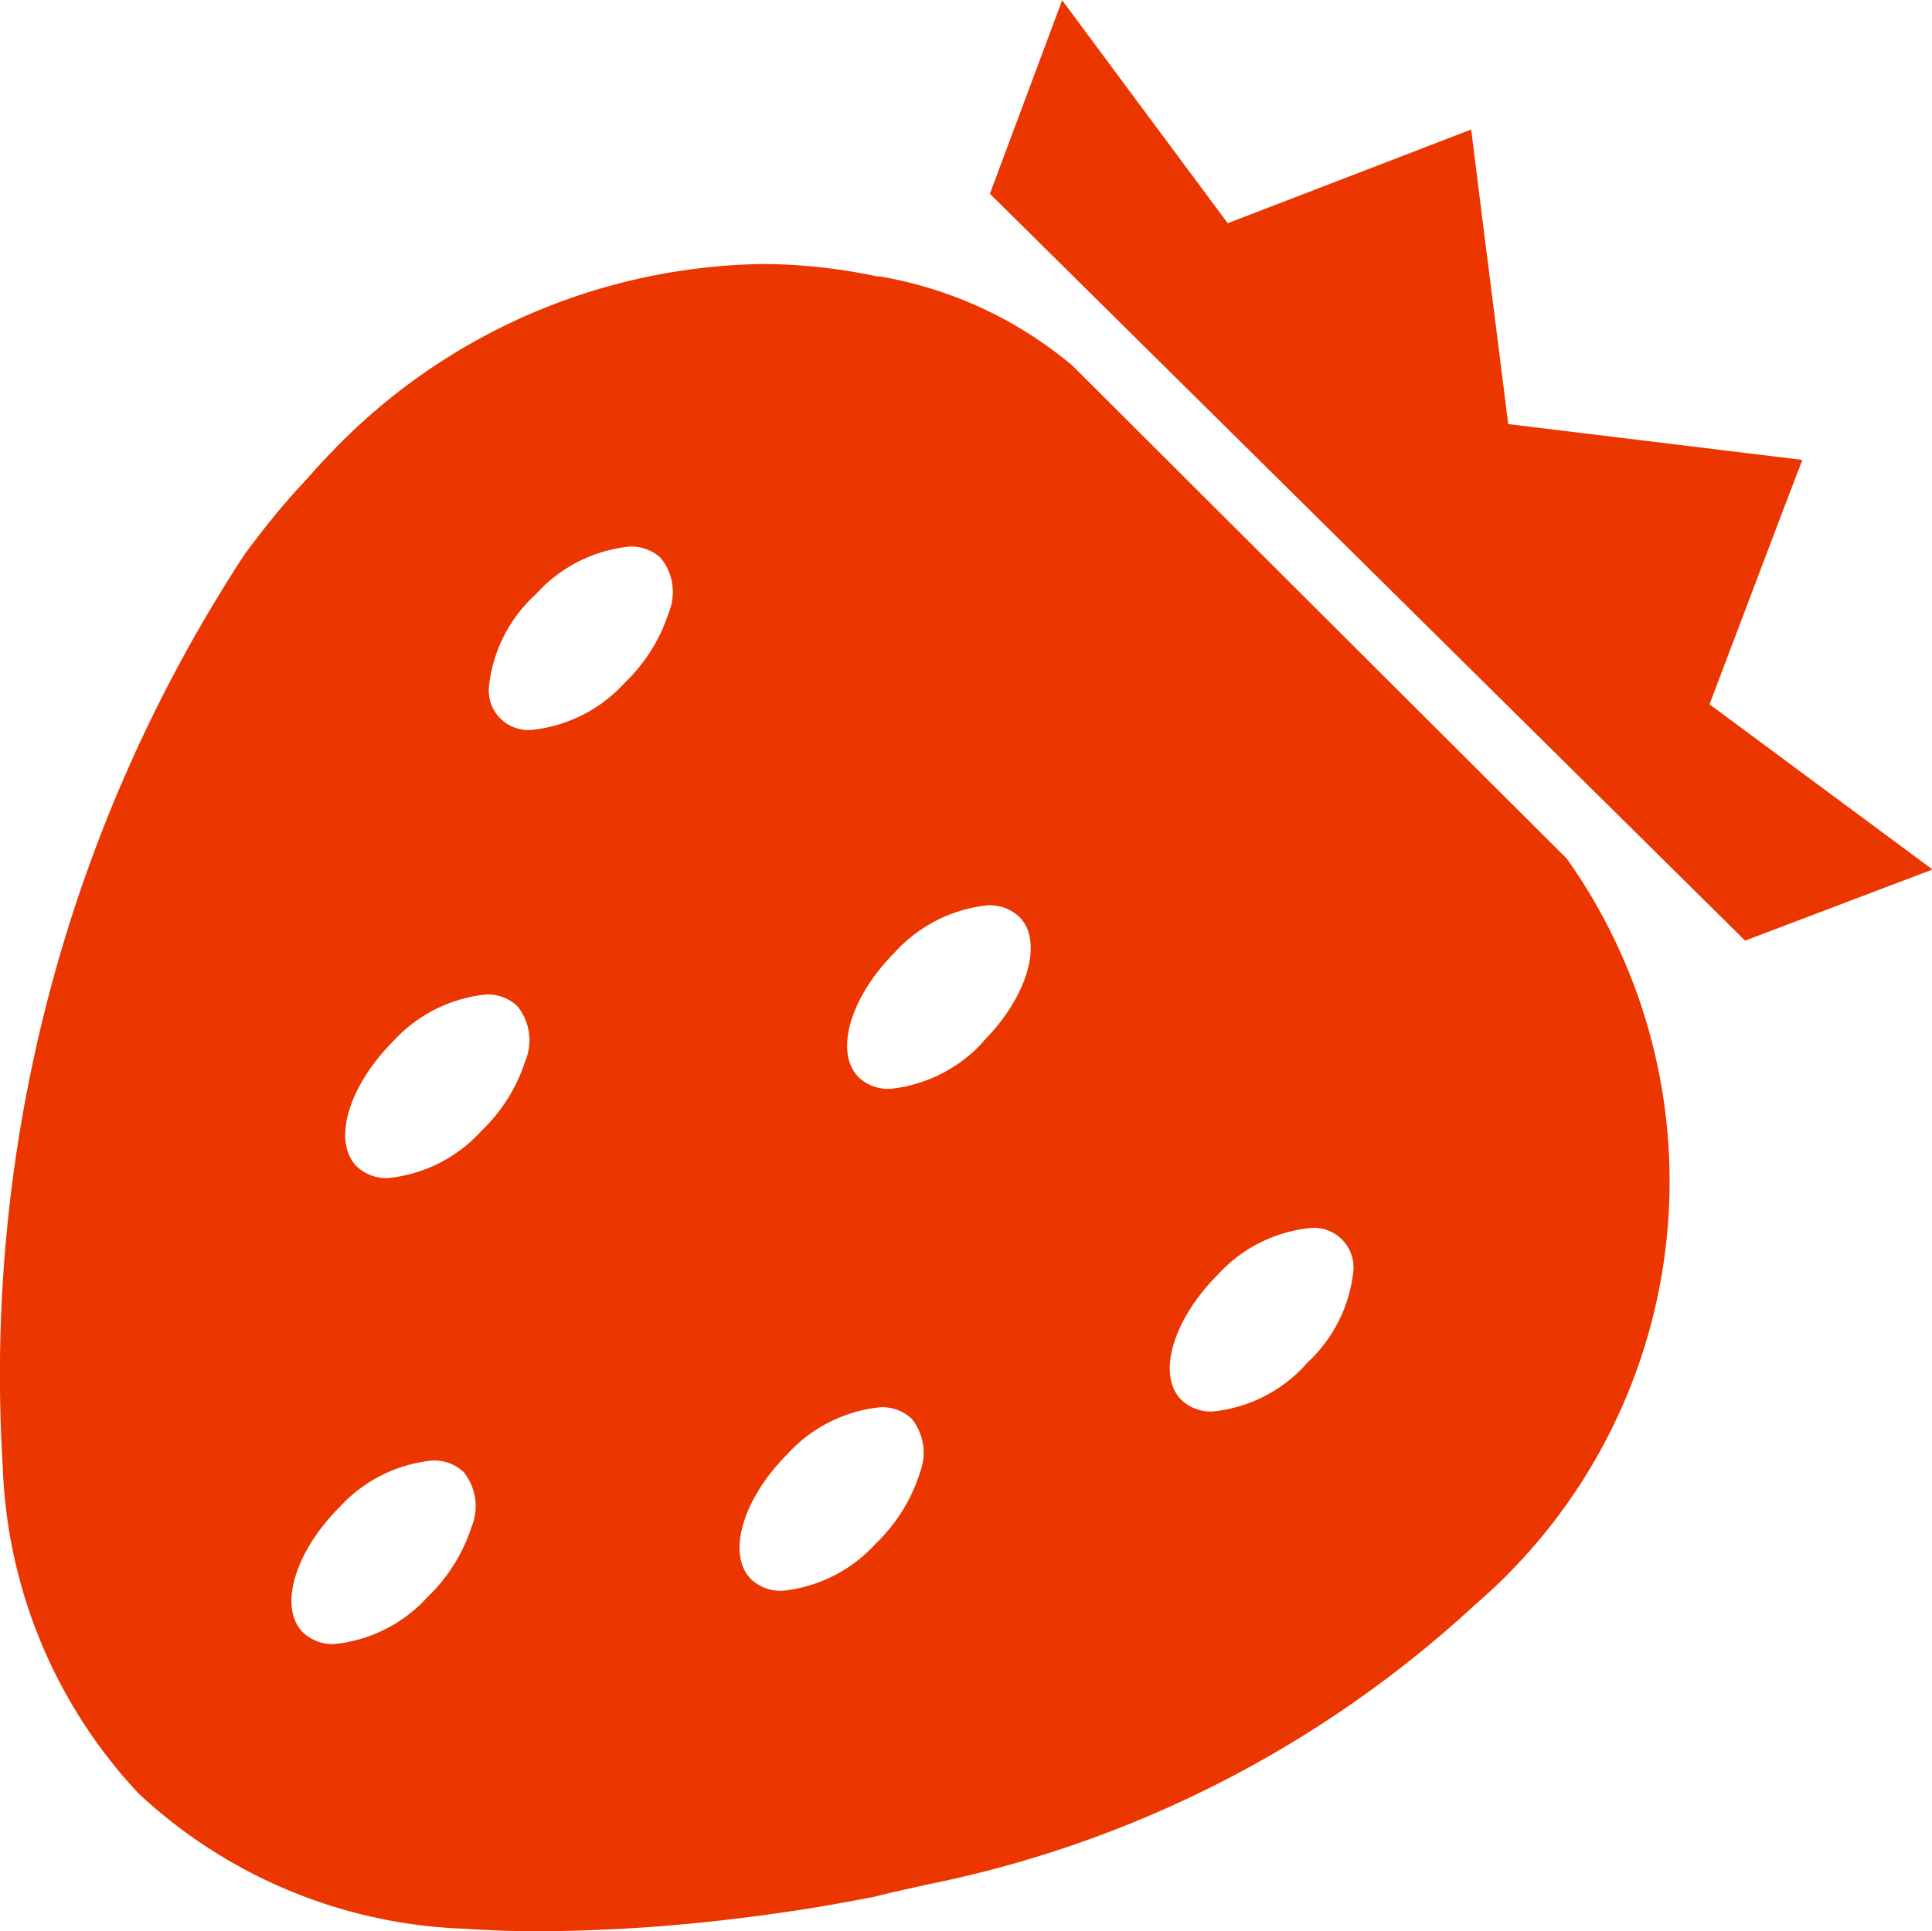
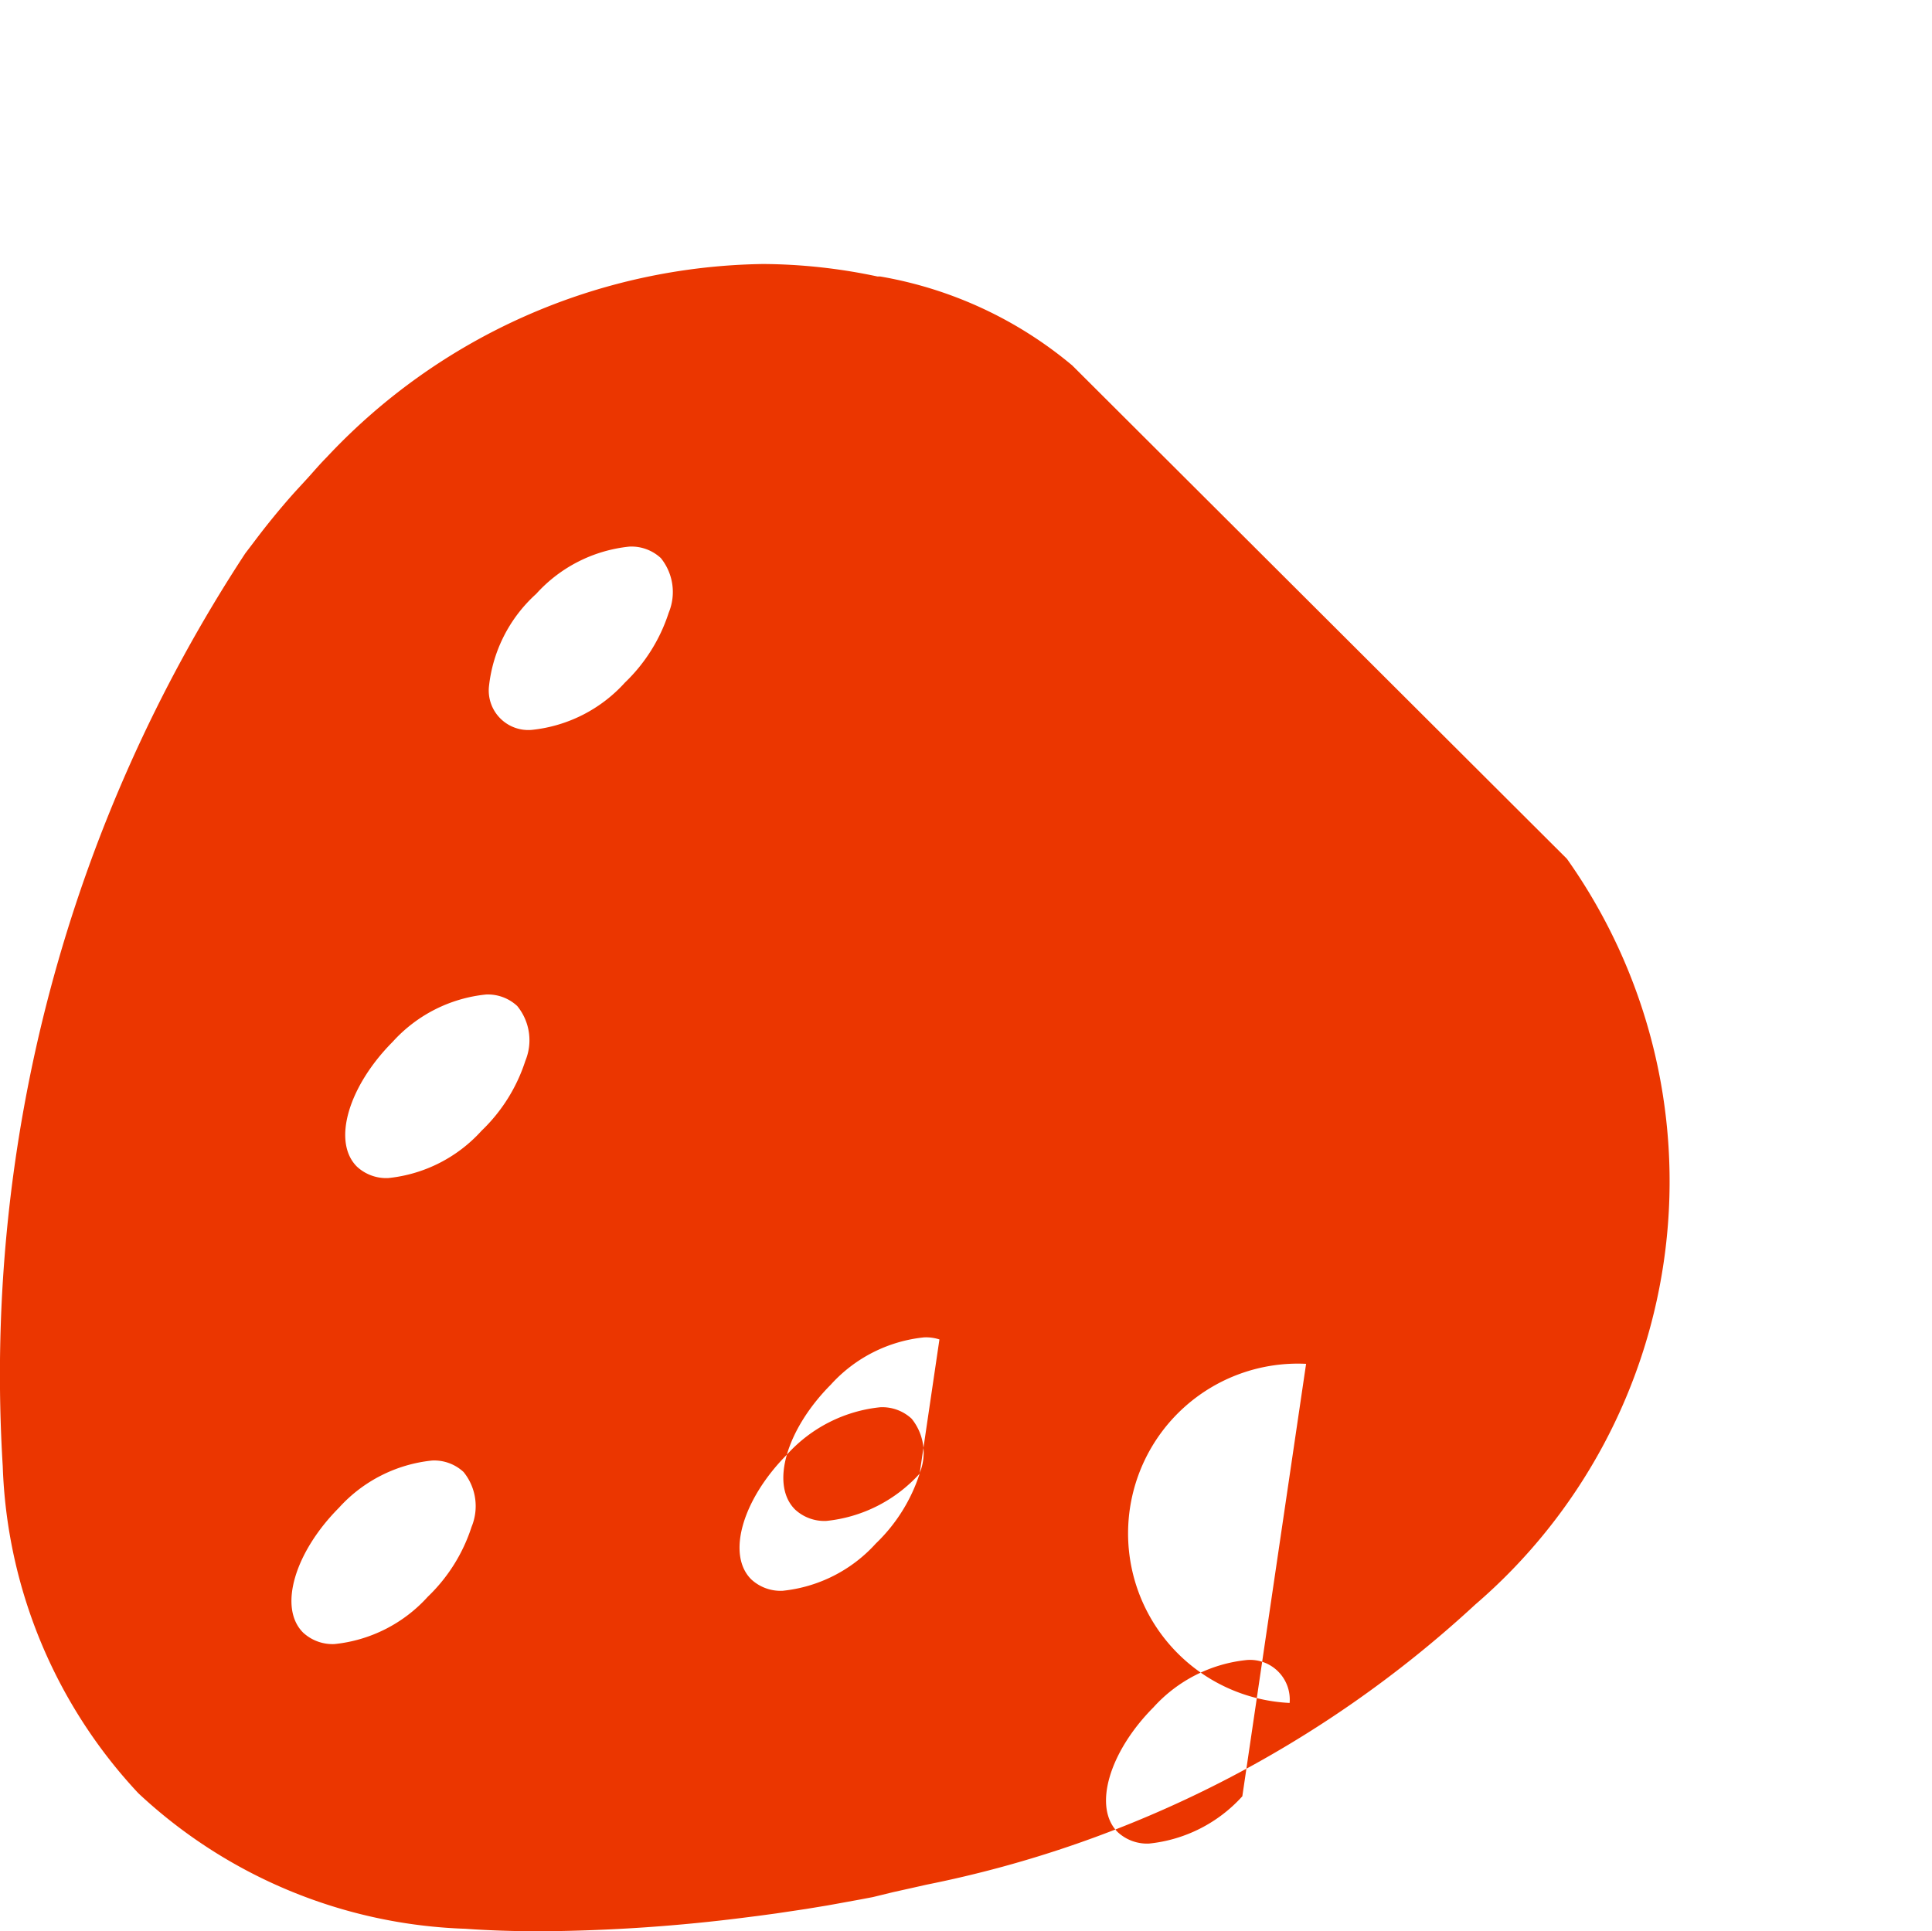
<svg xmlns="http://www.w3.org/2000/svg" width="15.483" height="15.479" viewBox="0 0 15.483 15.479">
  <g id="グループ_333" data-name="グループ 333" transform="translate(0 -0.055)">
-     <path id="パス_616" data-name="パス 616" d="M269.719,7.021,267.936,5.7l.6-1.583.144-.376h0l0,0-2.357-.287-.241-1.911-.056-.45h0v0l-1.951.751L263.211.681l-.463-.624v0l0,0-.579,1.551,6.052,5.986.972-.369.528-.2,0,0Z" transform="translate(-254.236)" fill="#eb3600" />
-     <path id="パス_617" data-name="パス 617" d="M8.593,70.763a3.253,3.253,0,0,0-1.539-.713l-.022,0a4.506,4.506,0,0,0-.915-.1,4.882,4.882,0,0,0-3.5,1.55c-.052.052-.1.109-.149.163s-.085.092-.127.139q-.158.179-.3.368l-.076.1A12,12,0,0,0,.022,79.586a4.034,4.034,0,0,0,1.087,2.621,4.032,4.032,0,0,0,2.621,1.086c.179.013.382.02.6.02h0A13.637,13.637,0,0,0,5.993,83.2l.087-.011.14-.019.141-.021.1-.015.17-.028.083-.015.181-.033.1-.019L7.155,83l.157-.035.111-.025a9.108,9.108,0,0,0,4.4-2.246,4.472,4.472,0,0,0,.734-5.977ZM3.779,80.072a1.35,1.35,0,0,1-.351.56,1.167,1.167,0,0,1-.747.379.347.347,0,0,1-.252-.092c-.2-.2-.067-.644.287-1a1.166,1.166,0,0,1,.747-.379.346.346,0,0,1,.252.092A.434.434,0,0,1,3.779,80.072Zm.431-3.735a1.349,1.349,0,0,1-.351.56,1.167,1.167,0,0,1-.747.379.345.345,0,0,1-.252-.092c-.2-.2-.067-.644.287-1a1.167,1.167,0,0,1,.747-.379.345.345,0,0,1,.251.092A.433.433,0,0,1,4.21,76.337Zm1.149-3.592a1.35,1.35,0,0,1-.351.56,1.167,1.167,0,0,1-.747.379.317.317,0,0,1-.343-.343,1.166,1.166,0,0,1,.379-.747,1.165,1.165,0,0,1,.747-.379.346.346,0,0,1,.252.092A.433.433,0,0,1,5.359,72.745Zm2.011,6.9a1.35,1.35,0,0,1-.351.56,1.167,1.167,0,0,1-.747.379.346.346,0,0,1-.252-.092c-.2-.2-.067-.644.287-1a1.167,1.167,0,0,1,.747-.379.346.346,0,0,1,.252.092A.433.433,0,0,1,7.37,79.641Zm.511-3.463a1.167,1.167,0,0,1-.747.379.345.345,0,0,1-.252-.092c-.2-.2-.067-.644.287-1a1.167,1.167,0,0,1,.747-.379.346.346,0,0,1,.252.092C8.365,75.376,8.236,75.824,7.881,76.179Zm2.586,2.586a1.167,1.167,0,0,1-.747.379.346.346,0,0,1-.252-.092c-.2-.2-.067-.644.287-1a1.167,1.167,0,0,1,.747-.379.318.318,0,0,1,.344.344A1.166,1.166,0,0,1,10.467,78.765Z" transform="translate(0 -67.779)" fill="#eb3600" />
+     <path id="パス_617" data-name="パス 617" d="M8.593,70.763a3.253,3.253,0,0,0-1.539-.713l-.022,0a4.506,4.506,0,0,0-.915-.1,4.882,4.882,0,0,0-3.5,1.55c-.052.052-.1.109-.149.163s-.085.092-.127.139q-.158.179-.3.368l-.076.1A12,12,0,0,0,.022,79.586a4.034,4.034,0,0,0,1.087,2.621,4.032,4.032,0,0,0,2.621,1.086c.179.013.382.02.6.02h0A13.637,13.637,0,0,0,5.993,83.2l.087-.011.14-.019.141-.021.1-.015.17-.028.083-.015.181-.033.1-.019L7.155,83l.157-.035.111-.025a9.108,9.108,0,0,0,4.4-2.246,4.472,4.472,0,0,0,.734-5.977ZM3.779,80.072a1.35,1.35,0,0,1-.351.56,1.167,1.167,0,0,1-.747.379.347.347,0,0,1-.252-.092c-.2-.2-.067-.644.287-1a1.166,1.166,0,0,1,.747-.379.346.346,0,0,1,.252.092A.434.434,0,0,1,3.779,80.072Zm.431-3.735a1.349,1.349,0,0,1-.351.56,1.167,1.167,0,0,1-.747.379.345.345,0,0,1-.252-.092c-.2-.2-.067-.644.287-1a1.167,1.167,0,0,1,.747-.379.345.345,0,0,1,.251.092A.433.433,0,0,1,4.21,76.337Zm1.149-3.592a1.35,1.35,0,0,1-.351.56,1.167,1.167,0,0,1-.747.379.317.317,0,0,1-.343-.343,1.166,1.166,0,0,1,.379-.747,1.165,1.165,0,0,1,.747-.379.346.346,0,0,1,.252.092A.433.433,0,0,1,5.359,72.745Zm2.011,6.9a1.35,1.35,0,0,1-.351.56,1.167,1.167,0,0,1-.747.379.346.346,0,0,1-.252-.092c-.2-.2-.067-.644.287-1a1.167,1.167,0,0,1,.747-.379.346.346,0,0,1,.252.092A.433.433,0,0,1,7.37,79.641Za1.167,1.167,0,0,1-.747.379.345.345,0,0,1-.252-.092c-.2-.2-.067-.644.287-1a1.167,1.167,0,0,1,.747-.379.346.346,0,0,1,.252.092C8.365,75.376,8.236,75.824,7.881,76.179Zm2.586,2.586a1.167,1.167,0,0,1-.747.379.346.346,0,0,1-.252-.092c-.2-.2-.067-.644.287-1a1.167,1.167,0,0,1,.747-.379.318.318,0,0,1,.344.344A1.166,1.166,0,0,1,10.467,78.765Z" transform="translate(0 -67.779)" fill="#eb3600" />
  </g>
</svg>